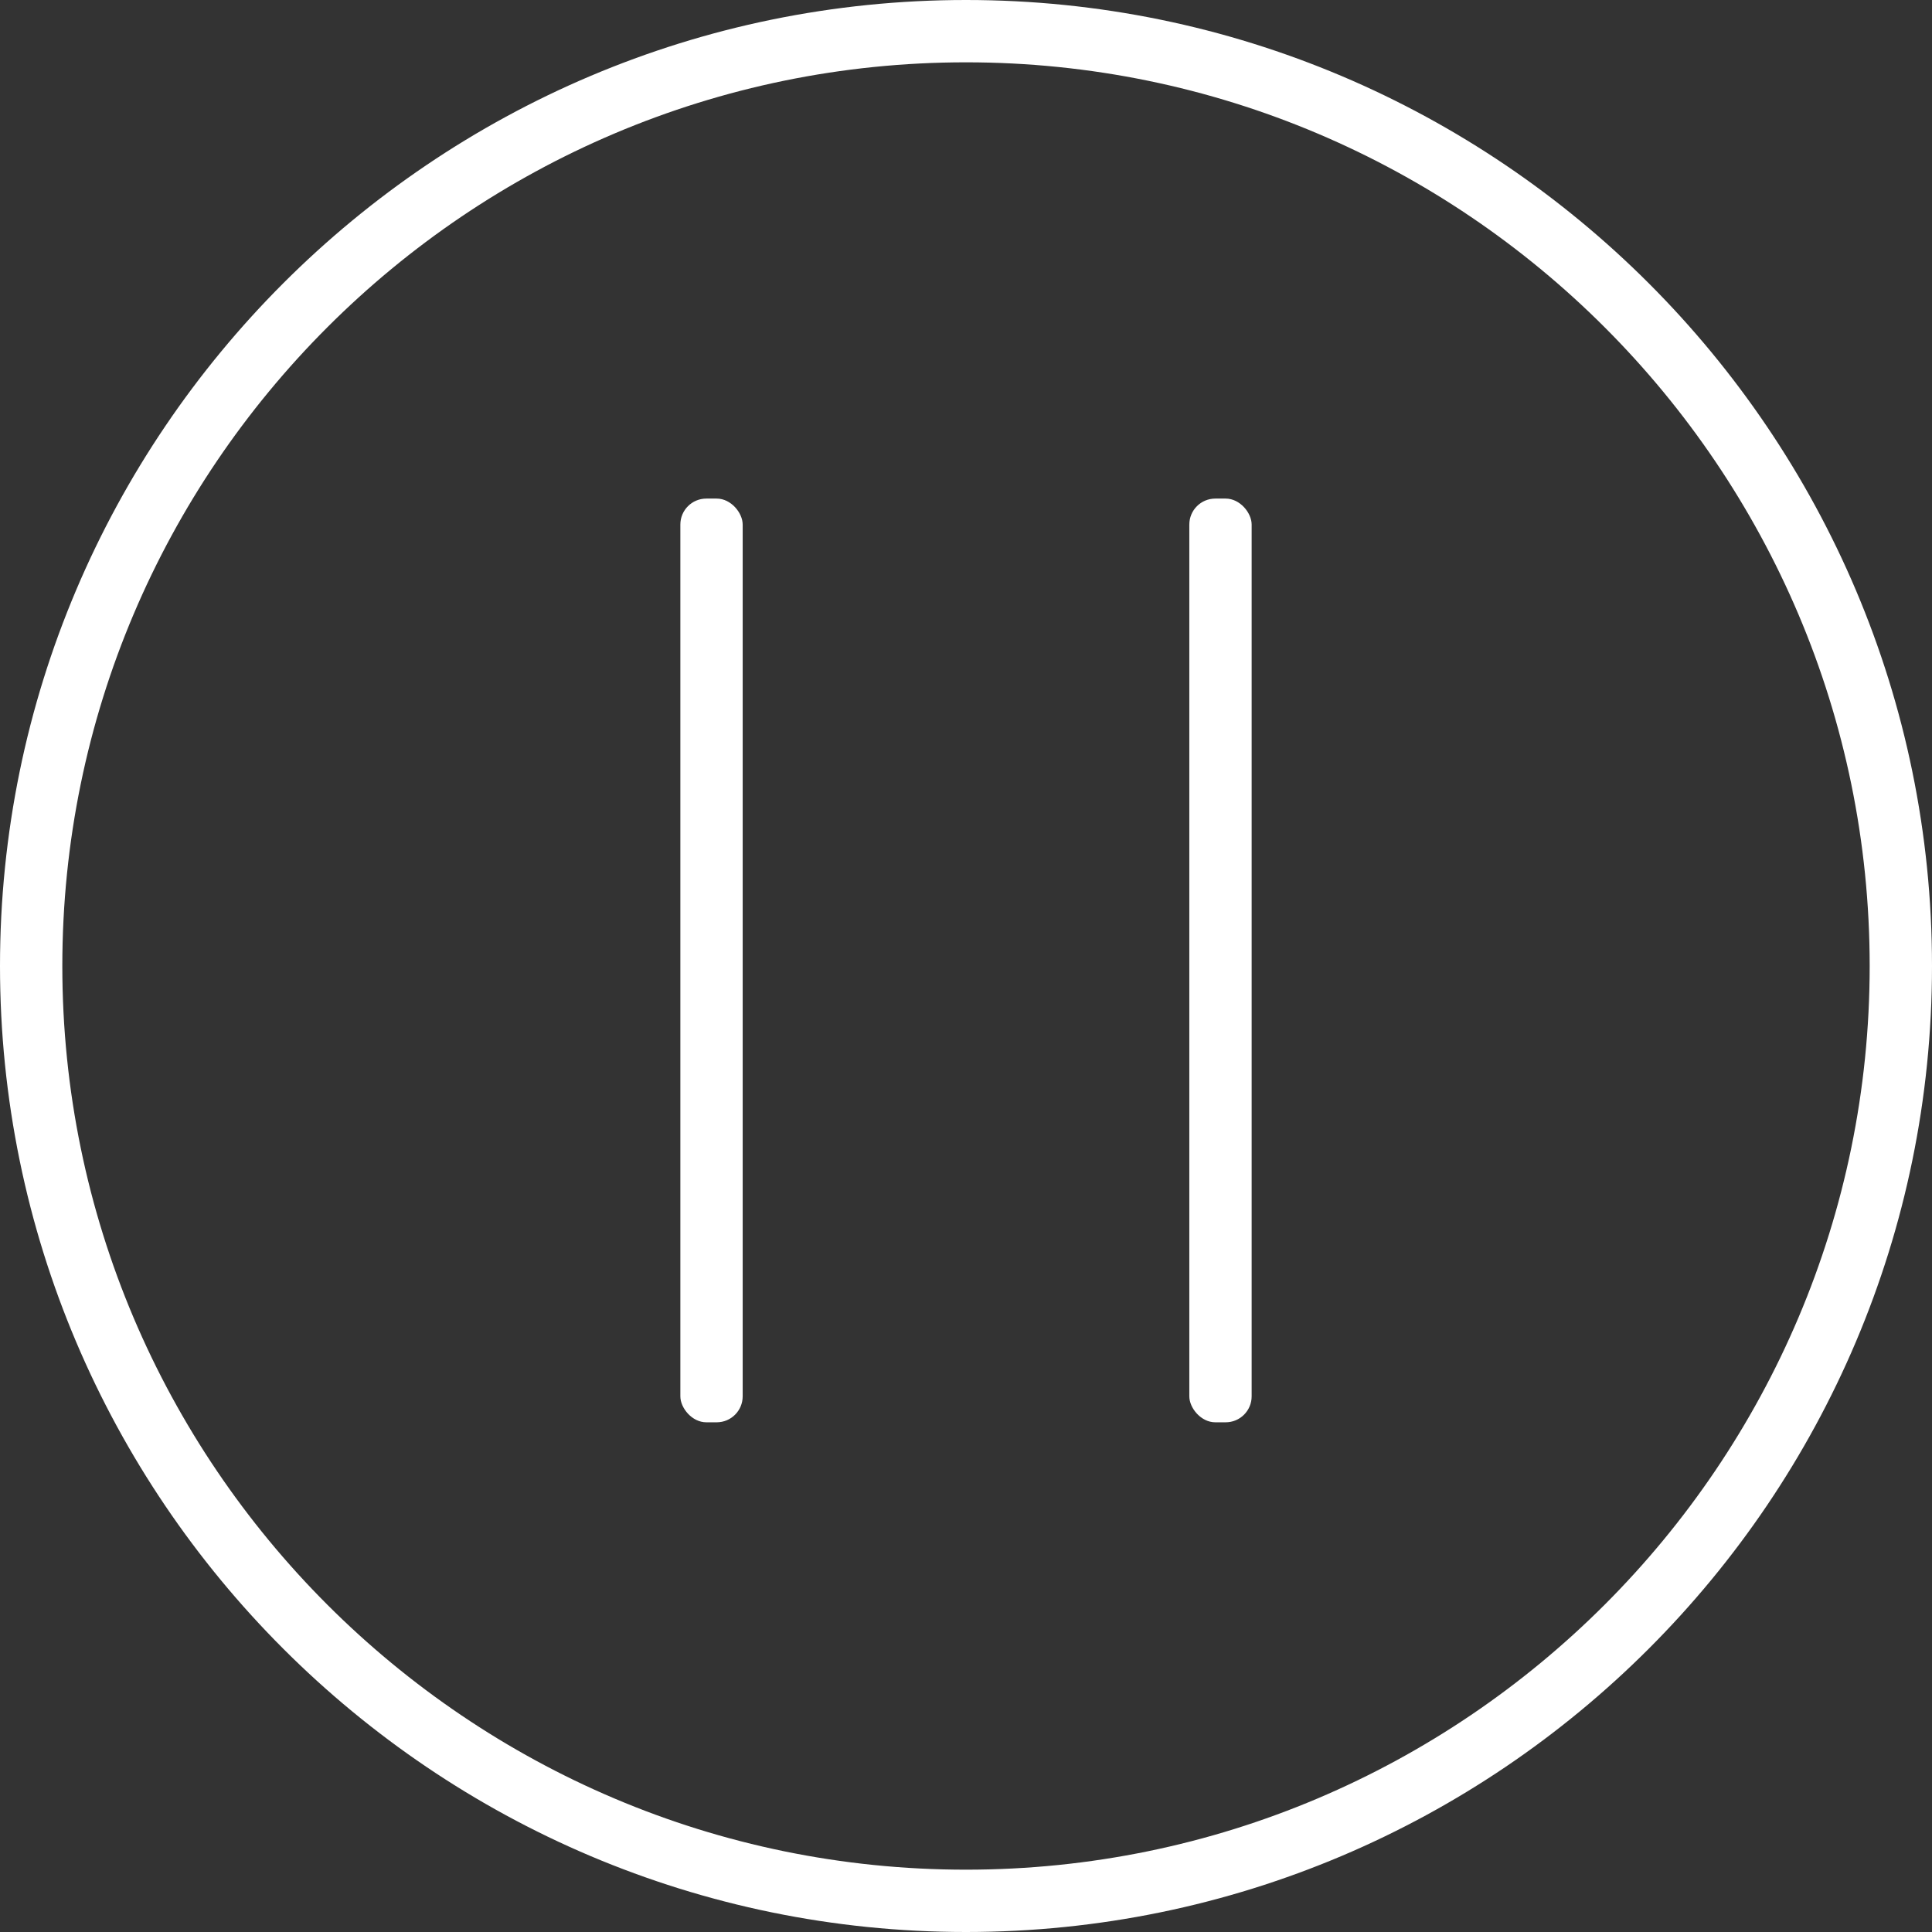
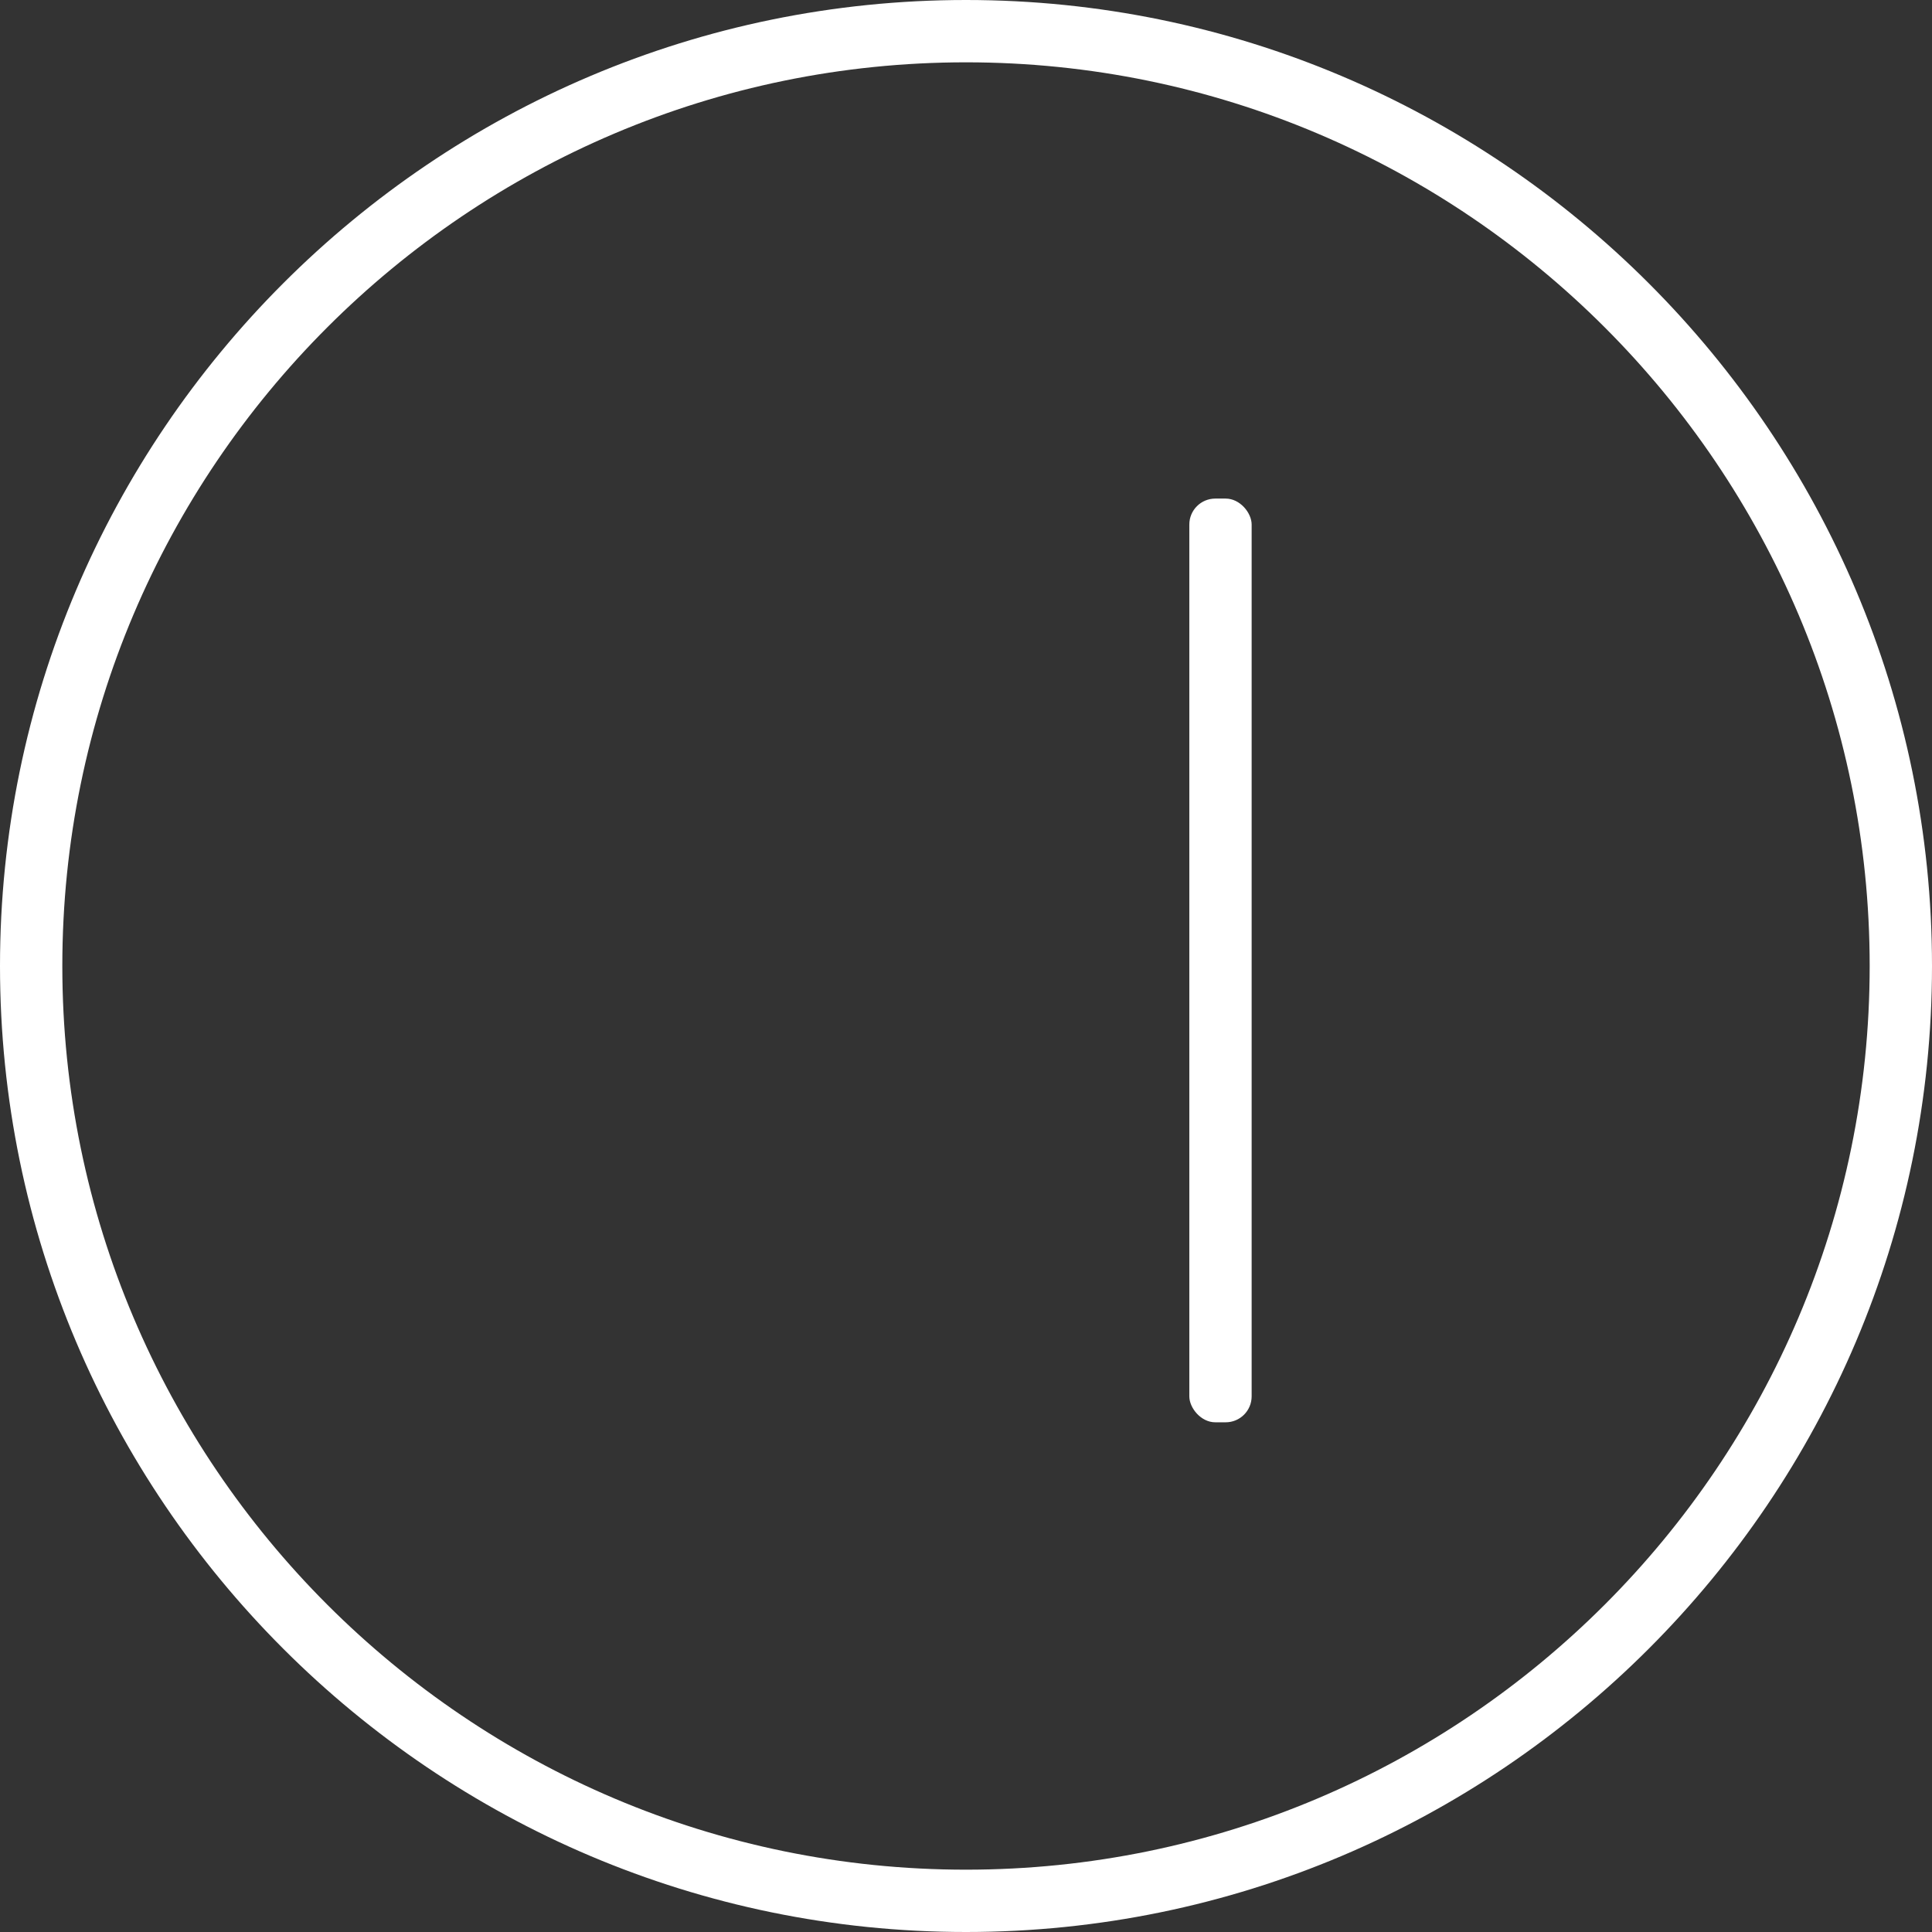
<svg xmlns="http://www.w3.org/2000/svg" viewBox="0 0 372 372">
  <rect x="0" y="0" width="372" height="372" fill="#333333" stroke="none" />
  <defs>
    <style>.cls-1{fill:#fff;}</style>
  </defs>
  <title>pause</title>
  <g id="Calque_2" data-name="Calque 2">
    <g id="Calque_1-2" data-name="Calque 1">
-       <path class="cls-1" d="M186,0C83.44,0,0,83.44,0,186S83.44,372,186,372s186-83.44,186-186S288.56,0,186,0Zm0,360C90.06,360,12,281.94,12,186S90.06,12,186,12,360,90.06,360,186,281.94,360,186,360Z" />
+       <path class="cls-1" d="M186,0C83.44,0,0,83.44,0,186S83.44,372,186,372s186-83.44,186-186S288.56,0,186,0Zm0,360C90.06,360,12,281.94,12,186S90.06,12,186,12,360,90.06,360,186,281.94,360,186,360" />
      <rect class="cls-1" x="229" y="96" width="12" height="177.86" rx="5" />
-       <rect class="cls-1" x="131" y="96" width="12" height="177.86" rx="5" />
    </g>
  </g>
</svg>